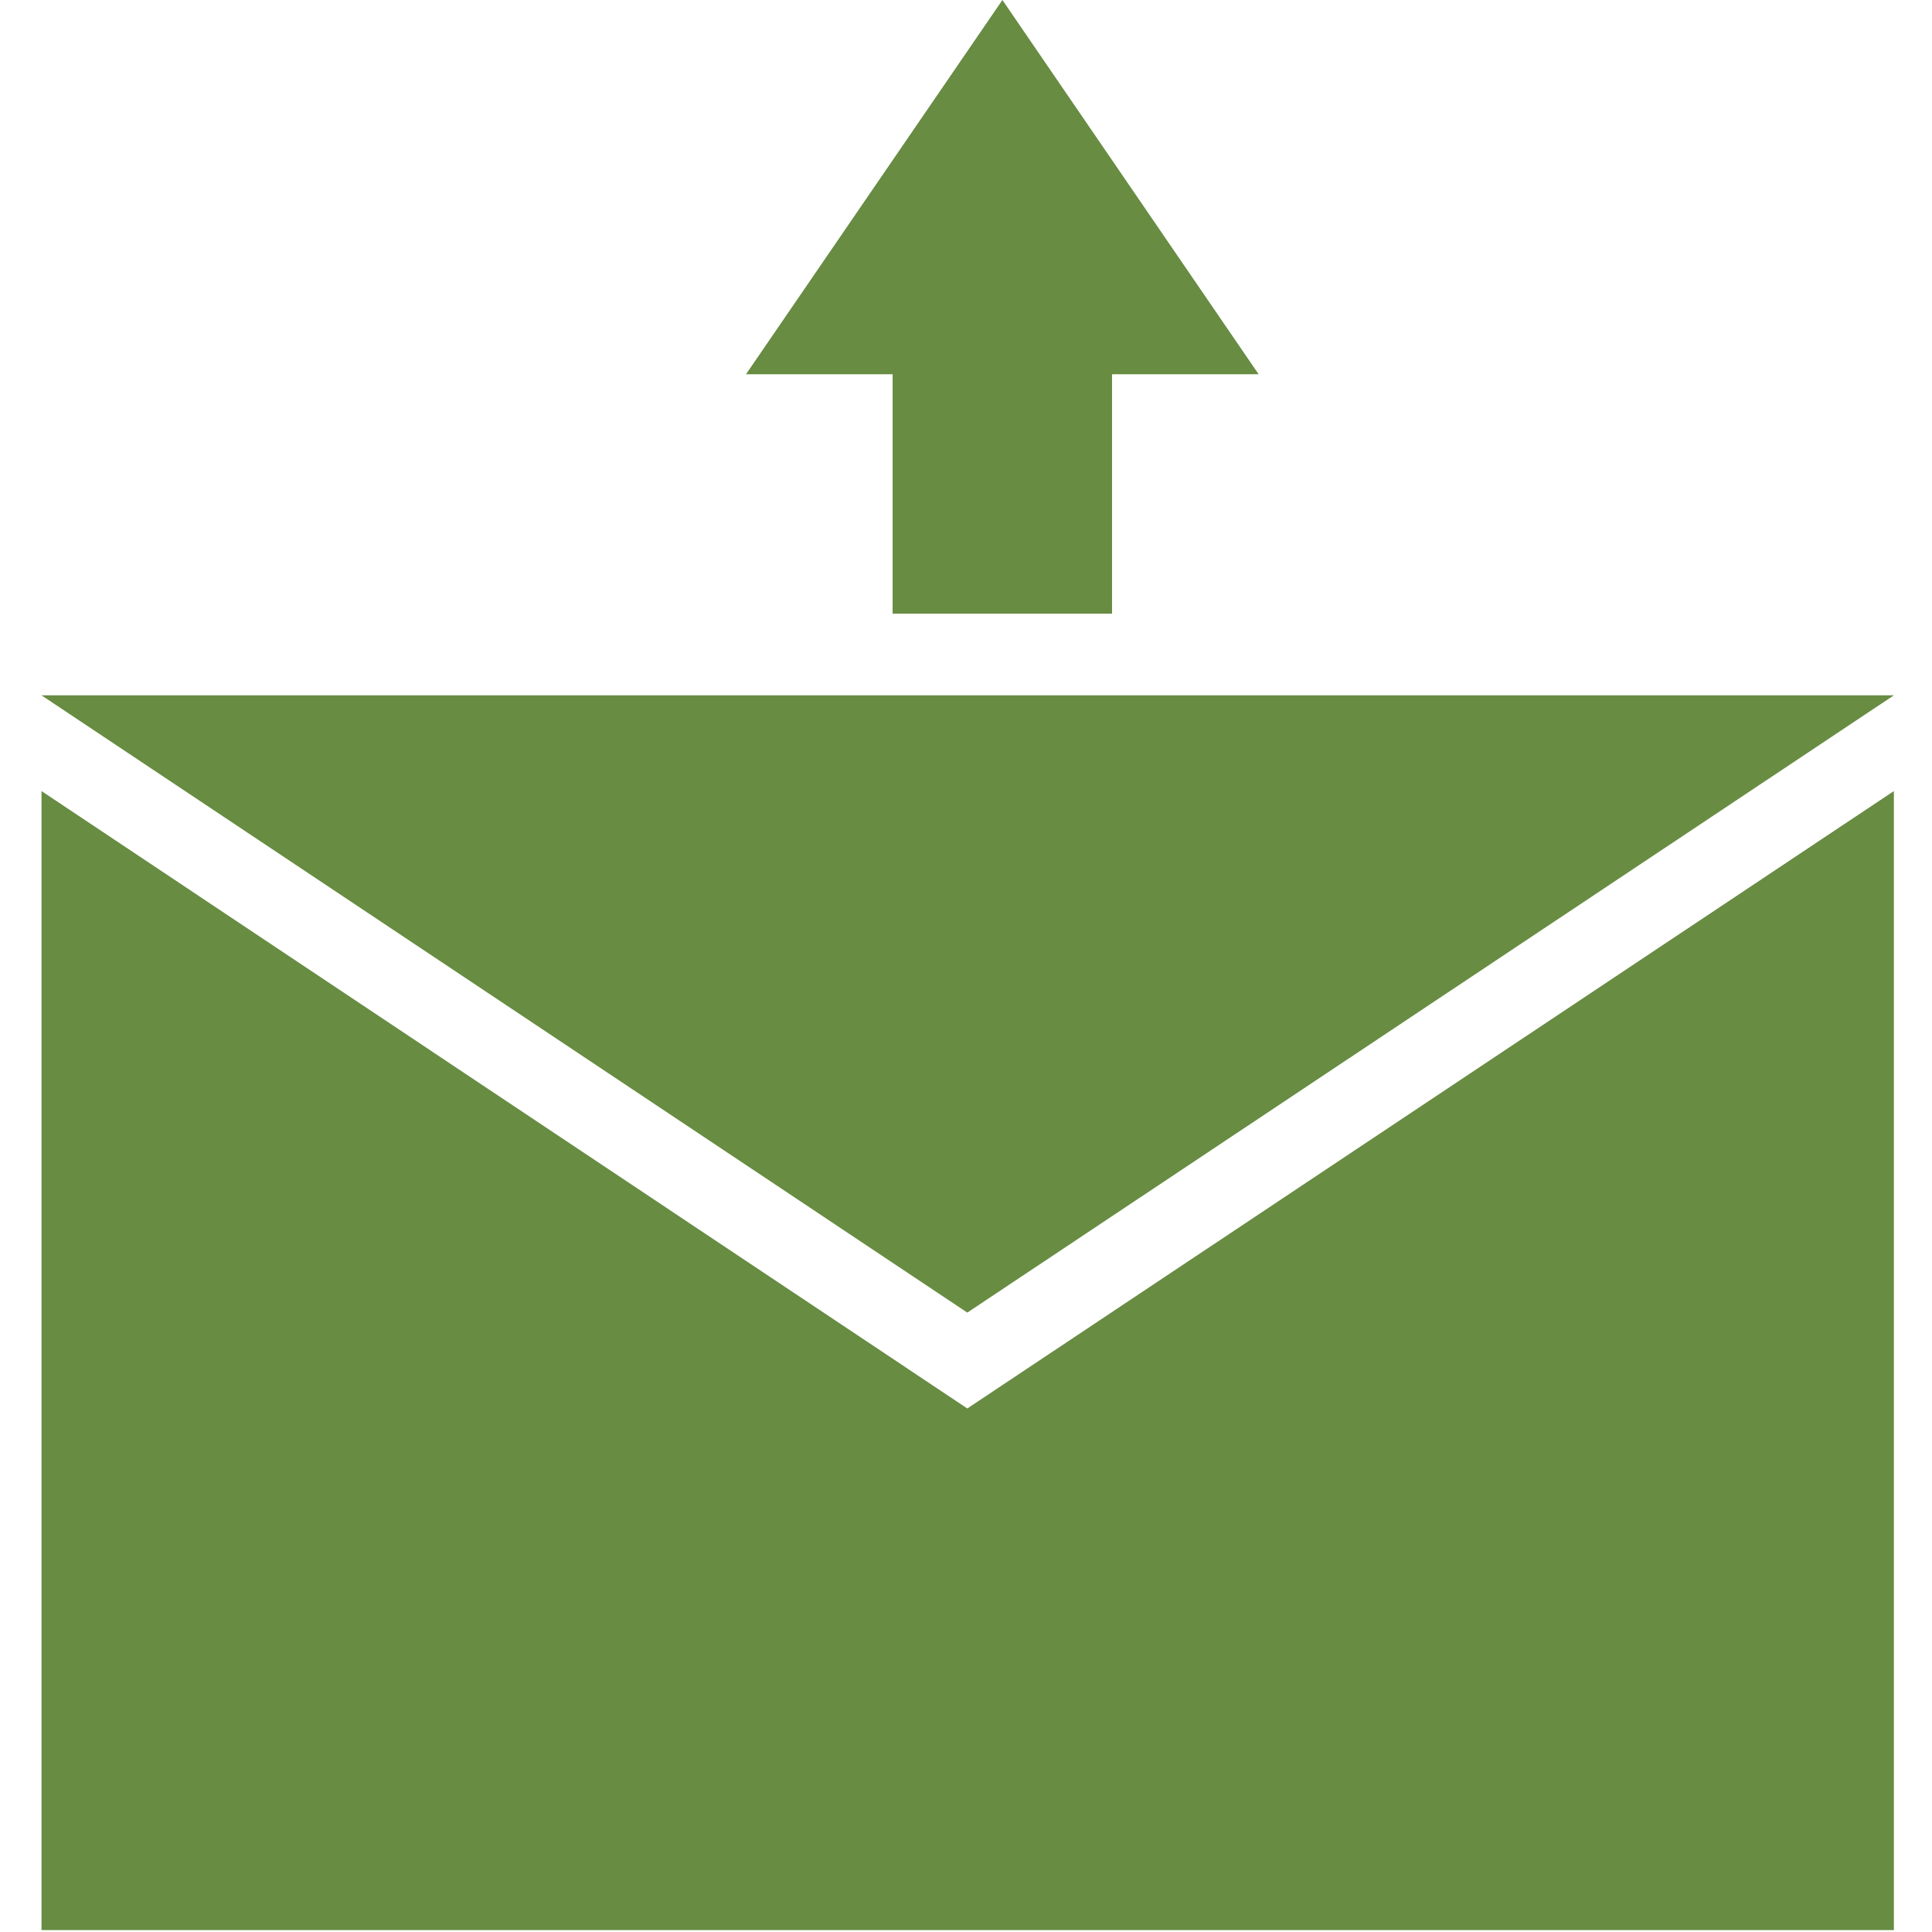
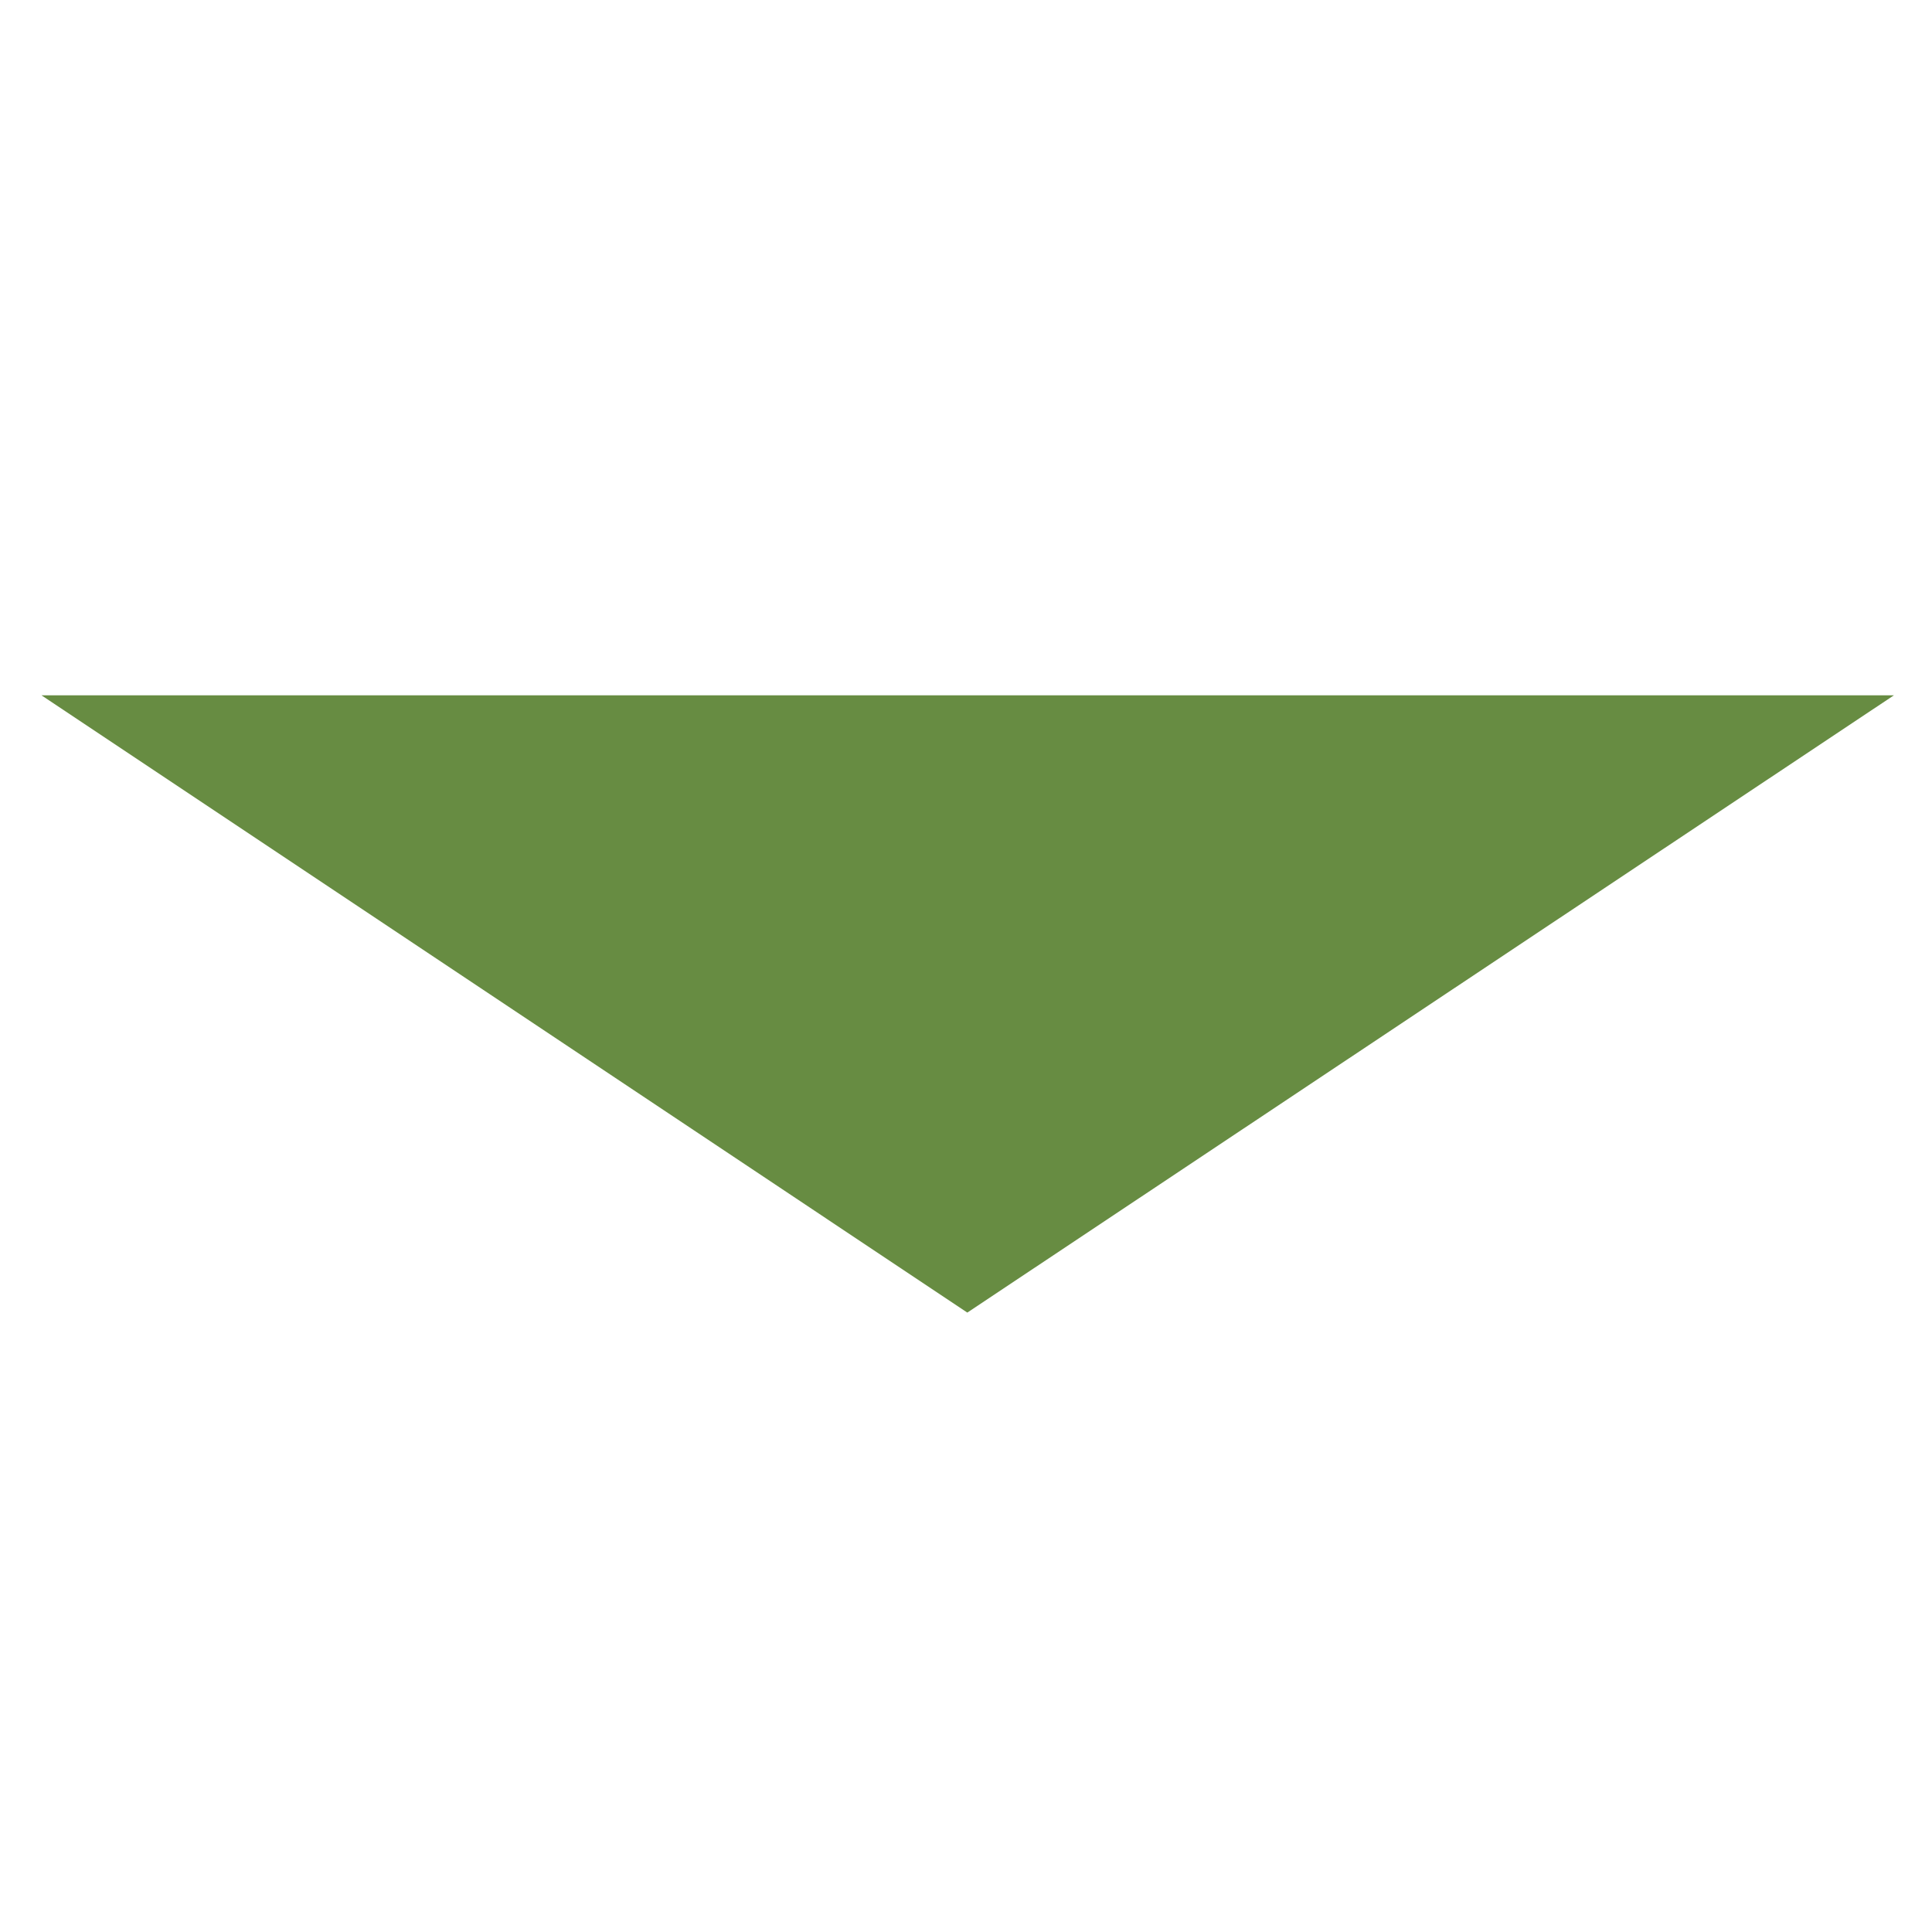
<svg xmlns="http://www.w3.org/2000/svg" version="1.1" id="Ebene_1" x="0px" y="0px" viewBox="0 0 512 512" style="enable-background:new 0 0 512 512;" xml:space="preserve" width="90" height="90">
  <style type="text/css">
	.st0{fill:#678C42;}
</style>
  <g>
    <g>
      <polygon class="st0" points="256.35,347.85 11,184.27 501.9,184.27   " />
-       <polygon class="st0" points="11,209.64 11,511.49 501.9,511.49 501.9,209.64 256.35,373.26   " />
    </g>
-     <polygon class="st0" points="265.65,0 333.55,99.18 294.7,99.18 294.7,162.63 236.55,162.63 236.55,99.18 197.7,99.18  " />
  </g>
</svg>